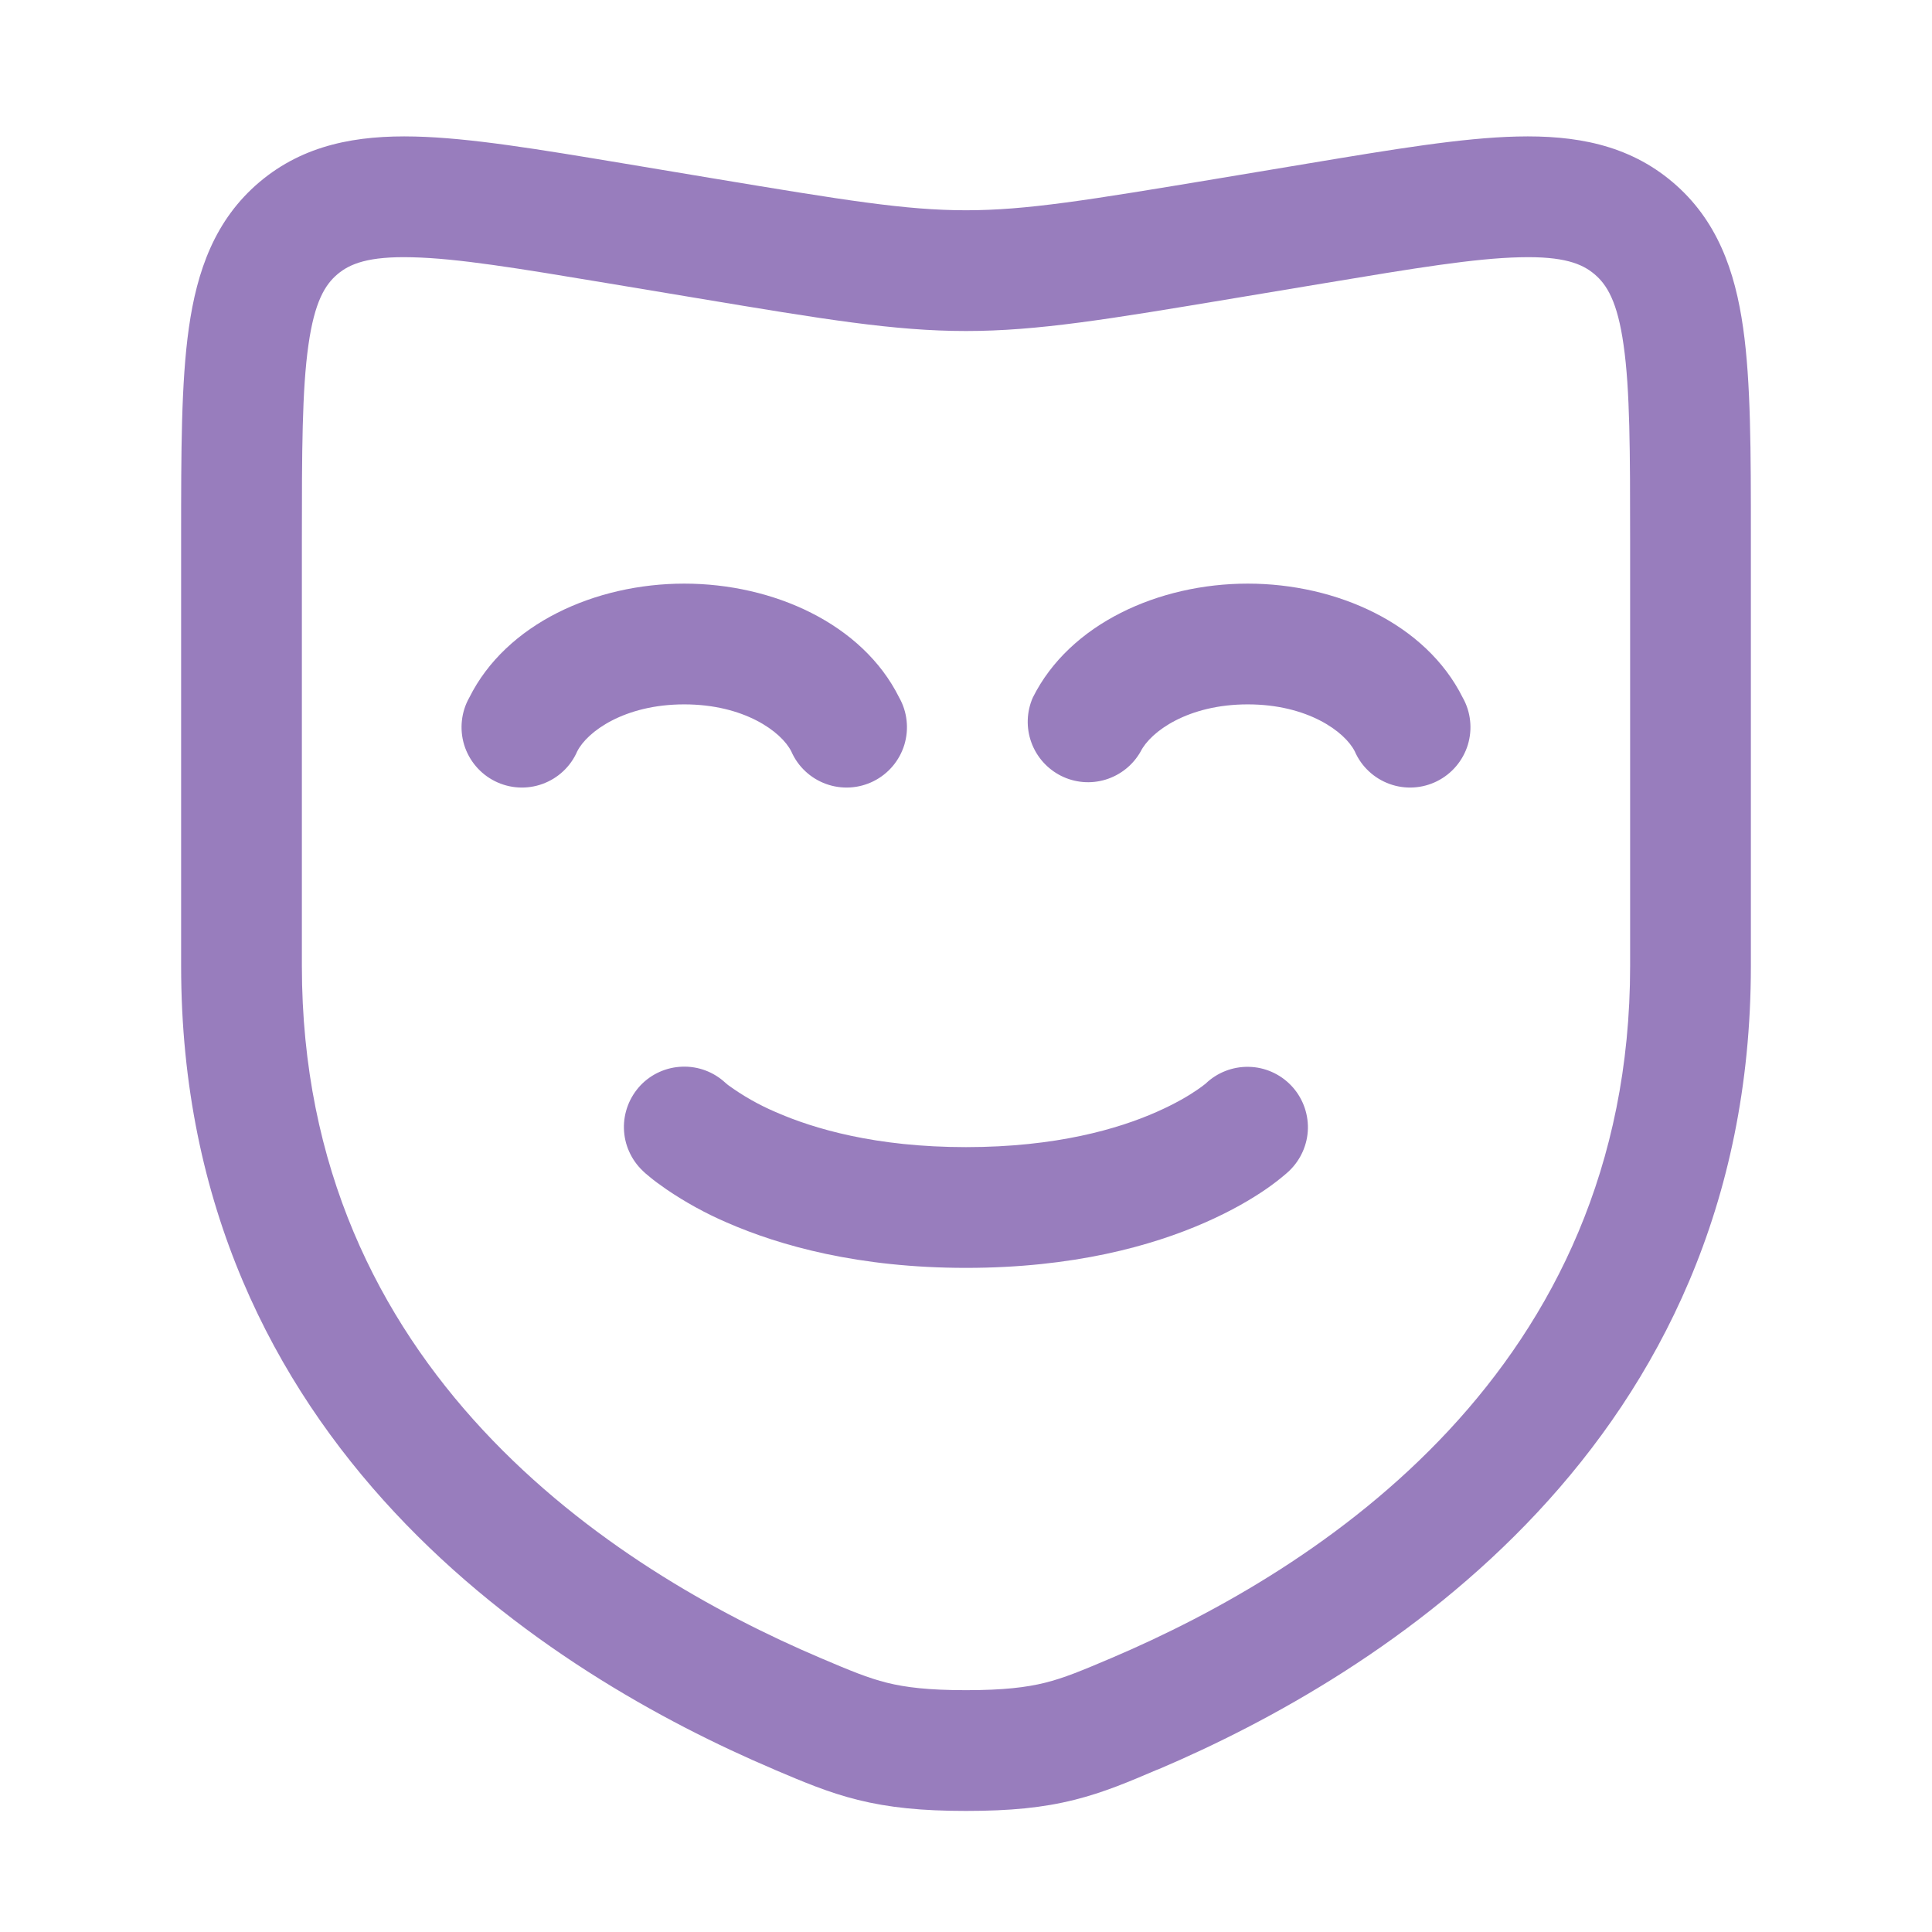
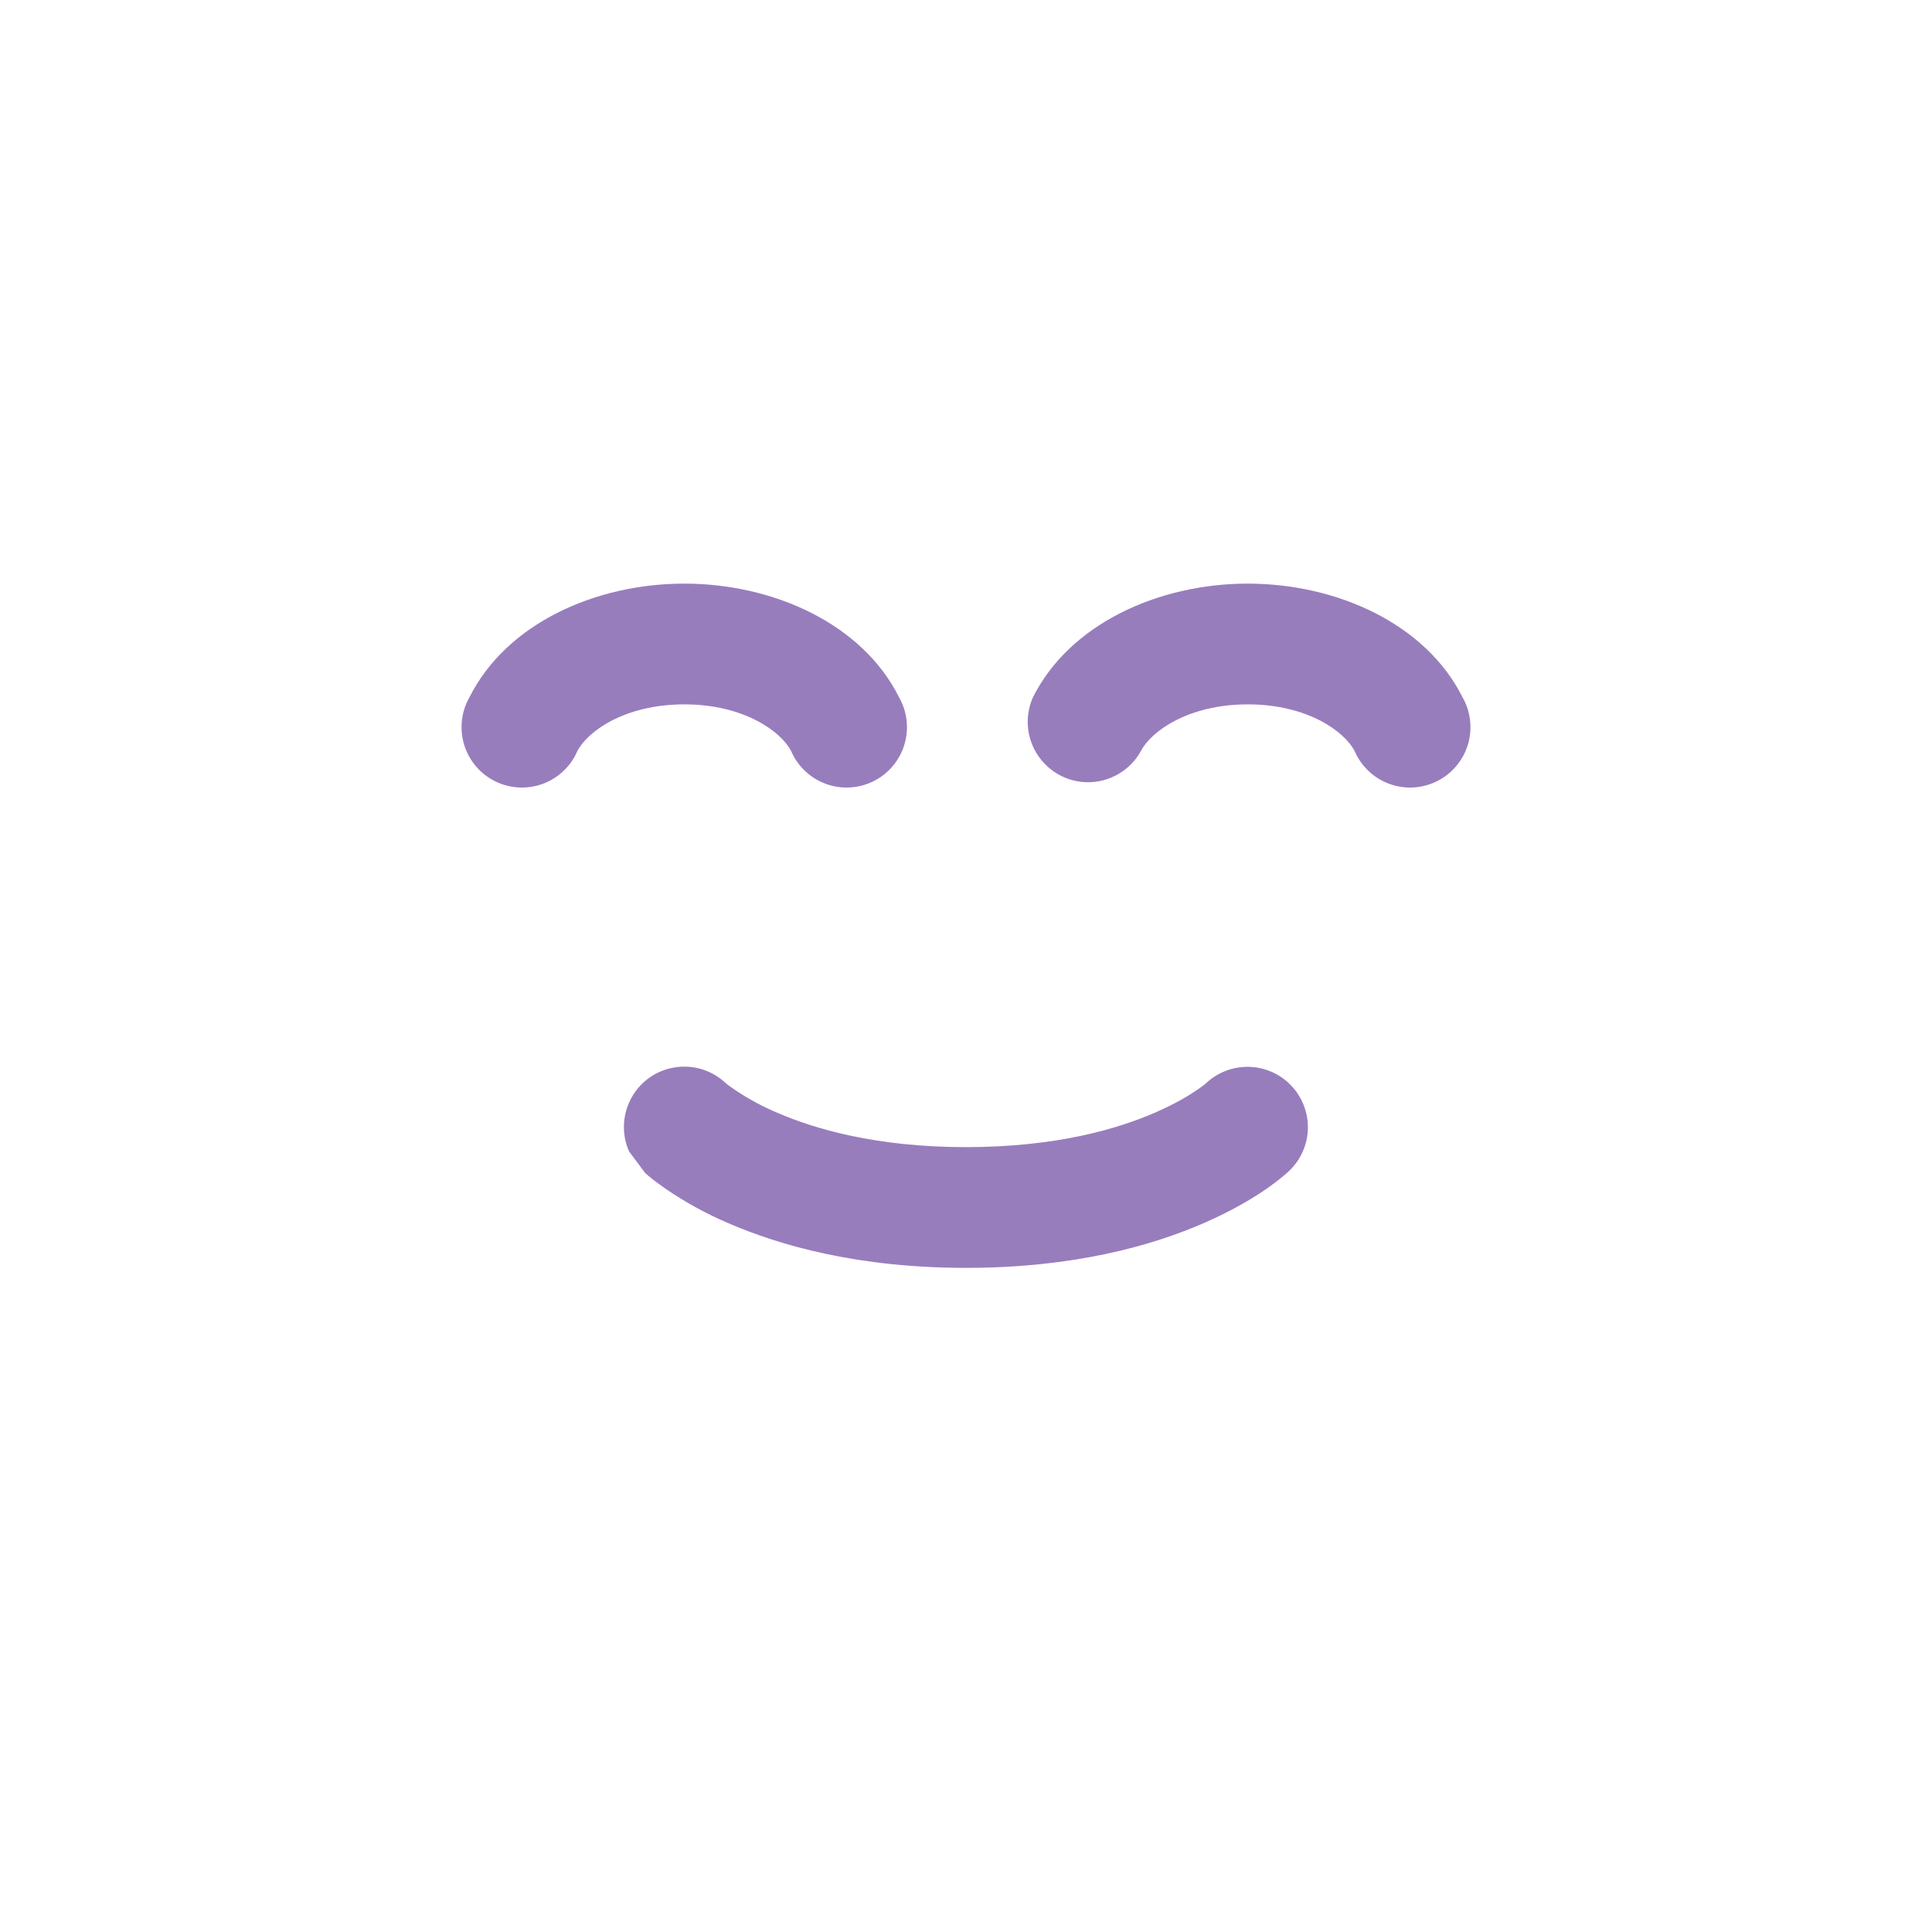
<svg xmlns="http://www.w3.org/2000/svg" width="36" height="36" viewBox="0 0 36 36" fill="none">
  <path d="M10.755 14.002C10.941 13.632 11.636 13.125 12.75 13.125C13.864 13.125 14.559 13.632 14.745 14.002C14.806 14.142 14.895 14.268 15.007 14.372C15.118 14.476 15.249 14.556 15.393 14.608C15.536 14.66 15.689 14.682 15.841 14.673C15.993 14.664 16.142 14.624 16.278 14.556C16.414 14.488 16.535 14.393 16.634 14.276C16.732 14.16 16.806 14.025 16.851 13.879C16.895 13.733 16.91 13.58 16.893 13.428C16.877 13.277 16.83 13.13 16.755 12.998C16.07 11.62 14.406 10.875 12.75 10.875C11.094 10.875 9.432 11.62 8.745 12.998C8.67 13.13 8.623 13.277 8.607 13.428C8.59 13.58 8.605 13.733 8.649 13.879C8.694 14.025 8.768 14.16 8.866 14.276C8.965 14.393 9.086 14.488 9.222 14.556C9.358 14.624 9.507 14.664 9.659 14.673C9.811 14.682 9.964 14.66 10.107 14.608C10.251 14.556 10.382 14.476 10.493 14.372C10.605 14.268 10.694 14.142 10.755 14.002ZM23.25 13.125C22.136 13.125 21.441 13.632 21.255 14.002C21.113 14.254 20.88 14.441 20.604 14.526C20.328 14.611 20.03 14.586 19.772 14.457C19.514 14.327 19.315 14.104 19.217 13.832C19.119 13.561 19.129 13.262 19.245 12.998C19.932 11.62 21.594 10.875 23.25 10.875C24.906 10.875 26.568 11.62 27.255 12.998C27.33 13.13 27.377 13.277 27.393 13.428C27.41 13.58 27.395 13.733 27.351 13.879C27.306 14.025 27.232 14.16 27.134 14.276C27.035 14.393 26.914 14.488 26.778 14.556C26.642 14.624 26.493 14.664 26.341 14.673C26.189 14.682 26.036 14.66 25.893 14.608C25.749 14.556 25.618 14.476 25.507 14.372C25.395 14.268 25.306 14.142 25.245 14.002C25.059 13.632 24.364 13.125 23.25 13.125Z" fill="#987DBD" />
-   <path fill-rule="evenodd" clip-rule="evenodd" d="M13.252 3.318L11.588 3.04C10.038 2.782 8.755 2.568 7.732 2.544C6.659 2.518 5.664 2.691 4.833 3.394C4.003 4.096 3.669 5.05 3.519 6.112C3.375 7.125 3.375 8.422 3.375 9.993V18C3.375 26.946 10.311 31.221 14.408 32.964L14.448 32.982C14.958 33.198 15.435 33.402 15.984 33.538C16.563 33.682 17.178 33.744 18 33.744C18.822 33.744 19.437 33.684 20.016 33.538C20.565 33.402 21.042 33.198 21.552 32.98L21.593 32.965C25.689 31.221 32.625 26.946 32.625 18V9.993C32.625 8.422 32.625 7.125 32.481 6.112C32.331 5.049 31.997 4.096 31.167 3.394C30.336 2.689 29.341 2.518 28.267 2.544C27.244 2.568 25.962 2.782 24.413 3.04L22.747 3.318C20.252 3.733 19.127 3.918 18 3.918C16.873 3.918 15.748 3.733 13.252 3.318ZM6.288 5.11C6.519 4.915 6.864 4.773 7.678 4.794C8.523 4.813 9.646 4.998 11.301 5.274L12.993 5.556C15.348 5.949 16.665 6.168 18 6.168C19.335 6.168 20.651 5.949 23.007 5.556L24.699 5.274C26.354 4.998 27.477 4.813 28.322 4.794C29.136 4.773 29.481 4.914 29.712 5.11C29.943 5.305 30.14 5.623 30.253 6.429C30.373 7.264 30.375 8.401 30.375 10.078V18C30.375 25.525 24.594 29.242 20.712 30.894C20.155 31.131 19.831 31.266 19.471 31.356C19.127 31.441 18.706 31.494 18 31.494C17.294 31.494 16.873 31.441 16.529 31.356C16.169 31.266 15.845 31.131 15.288 30.894C11.406 29.242 5.625 25.524 5.625 18V10.078C5.625 8.401 5.628 7.264 5.747 6.429C5.861 5.623 6.057 5.305 6.288 5.11Z" fill="#987DBD" />
-   <path d="M11.935 20.224C11.834 20.332 11.754 20.458 11.701 20.596C11.648 20.734 11.622 20.881 11.626 21.029C11.63 21.177 11.662 21.322 11.723 21.457C11.783 21.592 11.869 21.714 11.976 21.816L12.024 21.861L12.114 21.936C12.187 21.997 12.288 22.072 12.417 22.161C12.772 22.403 13.149 22.61 13.543 22.78C14.538 23.215 16.003 23.625 18 23.625C19.995 23.625 21.462 23.217 22.455 22.78C22.95 22.563 23.325 22.34 23.583 22.163C23.72 22.069 23.851 21.968 23.976 21.86L24.006 21.832L24.018 21.823L24.023 21.819L24.024 21.816C24.239 21.609 24.365 21.325 24.371 21.026C24.376 20.728 24.263 20.439 24.056 20.224C23.849 20.009 23.565 19.884 23.267 19.879C22.968 19.873 22.679 19.986 22.464 20.193C22.414 20.233 22.362 20.271 22.309 20.307C22.16 20.41 21.909 20.562 21.55 20.72C20.838 21.035 19.68 21.375 18 21.375C16.32 21.375 15.162 21.033 14.45 20.72C14.136 20.586 13.84 20.417 13.565 20.217L13.515 20.175C13.298 19.974 13.011 19.866 12.715 19.876C12.419 19.885 12.139 20.01 11.935 20.224Z" fill="#987DBD" />
+   <path d="M11.935 20.224C11.834 20.332 11.754 20.458 11.701 20.596C11.648 20.734 11.622 20.881 11.626 21.029C11.63 21.177 11.662 21.322 11.723 21.457L12.024 21.861L12.114 21.936C12.187 21.997 12.288 22.072 12.417 22.161C12.772 22.403 13.149 22.61 13.543 22.78C14.538 23.215 16.003 23.625 18 23.625C19.995 23.625 21.462 23.217 22.455 22.78C22.95 22.563 23.325 22.34 23.583 22.163C23.72 22.069 23.851 21.968 23.976 21.86L24.006 21.832L24.018 21.823L24.023 21.819L24.024 21.816C24.239 21.609 24.365 21.325 24.371 21.026C24.376 20.728 24.263 20.439 24.056 20.224C23.849 20.009 23.565 19.884 23.267 19.879C22.968 19.873 22.679 19.986 22.464 20.193C22.414 20.233 22.362 20.271 22.309 20.307C22.16 20.41 21.909 20.562 21.55 20.72C20.838 21.035 19.68 21.375 18 21.375C16.32 21.375 15.162 21.033 14.45 20.72C14.136 20.586 13.84 20.417 13.565 20.217L13.515 20.175C13.298 19.974 13.011 19.866 12.715 19.876C12.419 19.885 12.139 20.01 11.935 20.224Z" fill="#987DBD" />
</svg>